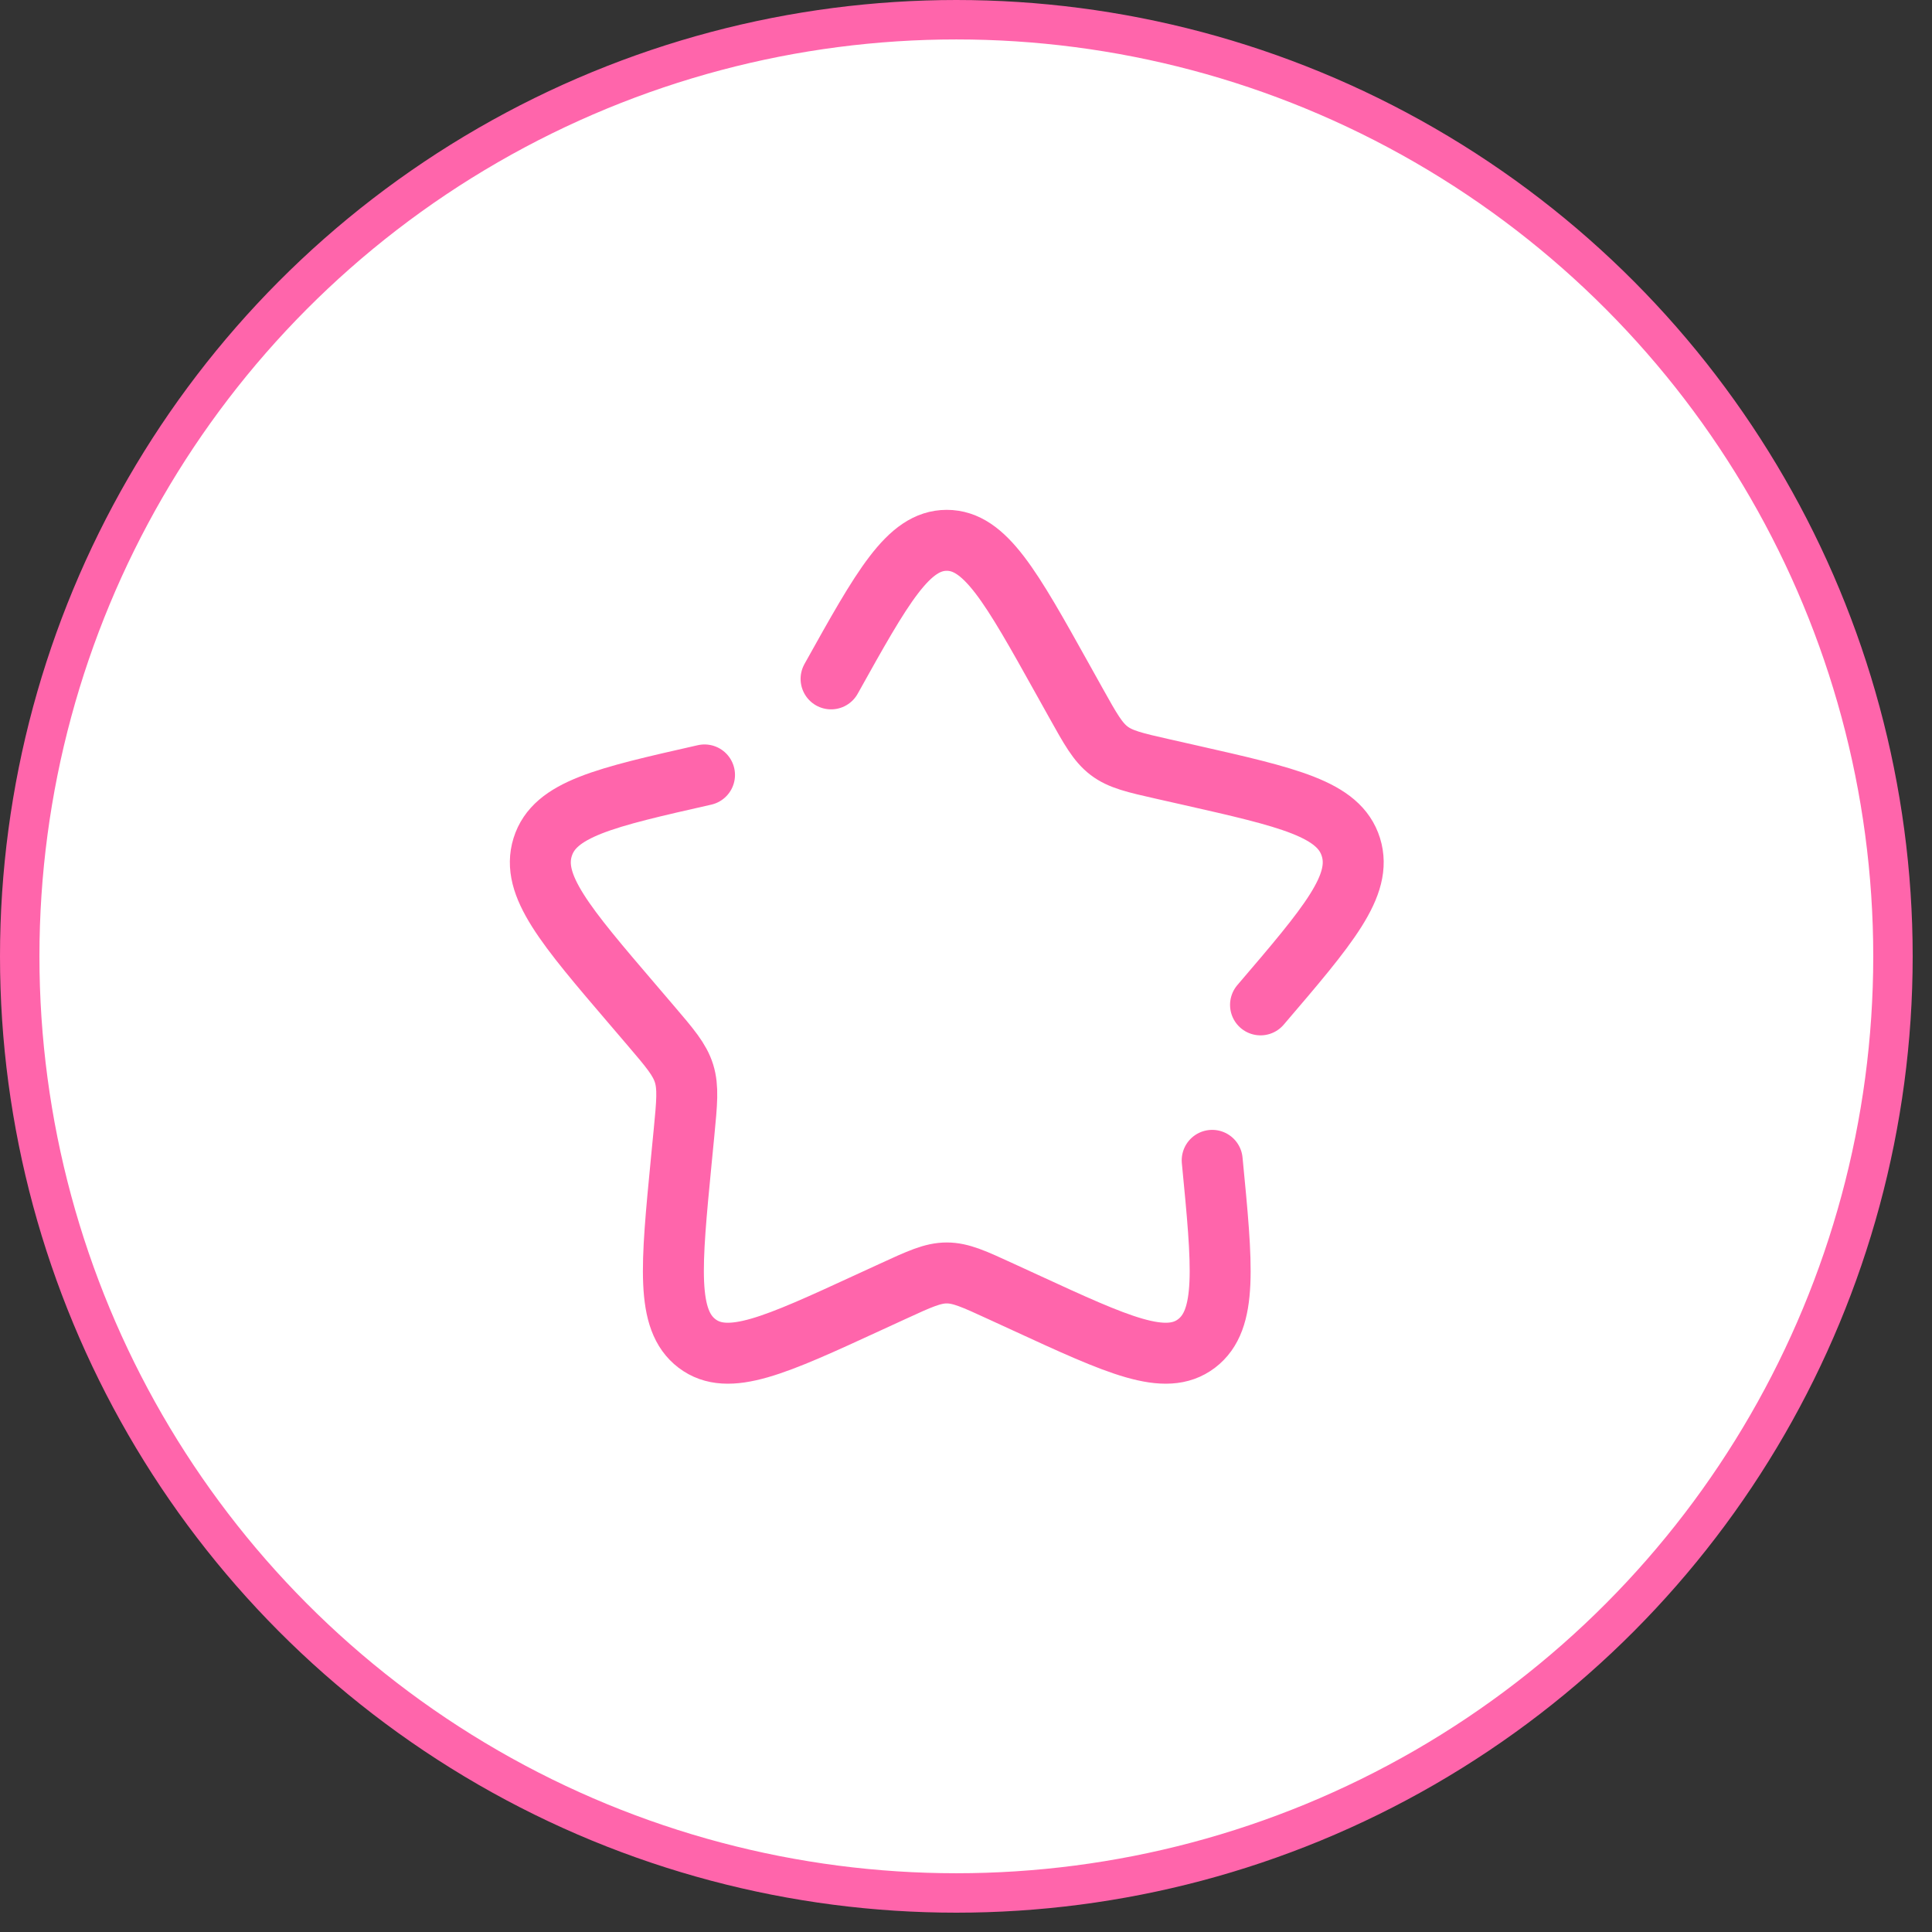
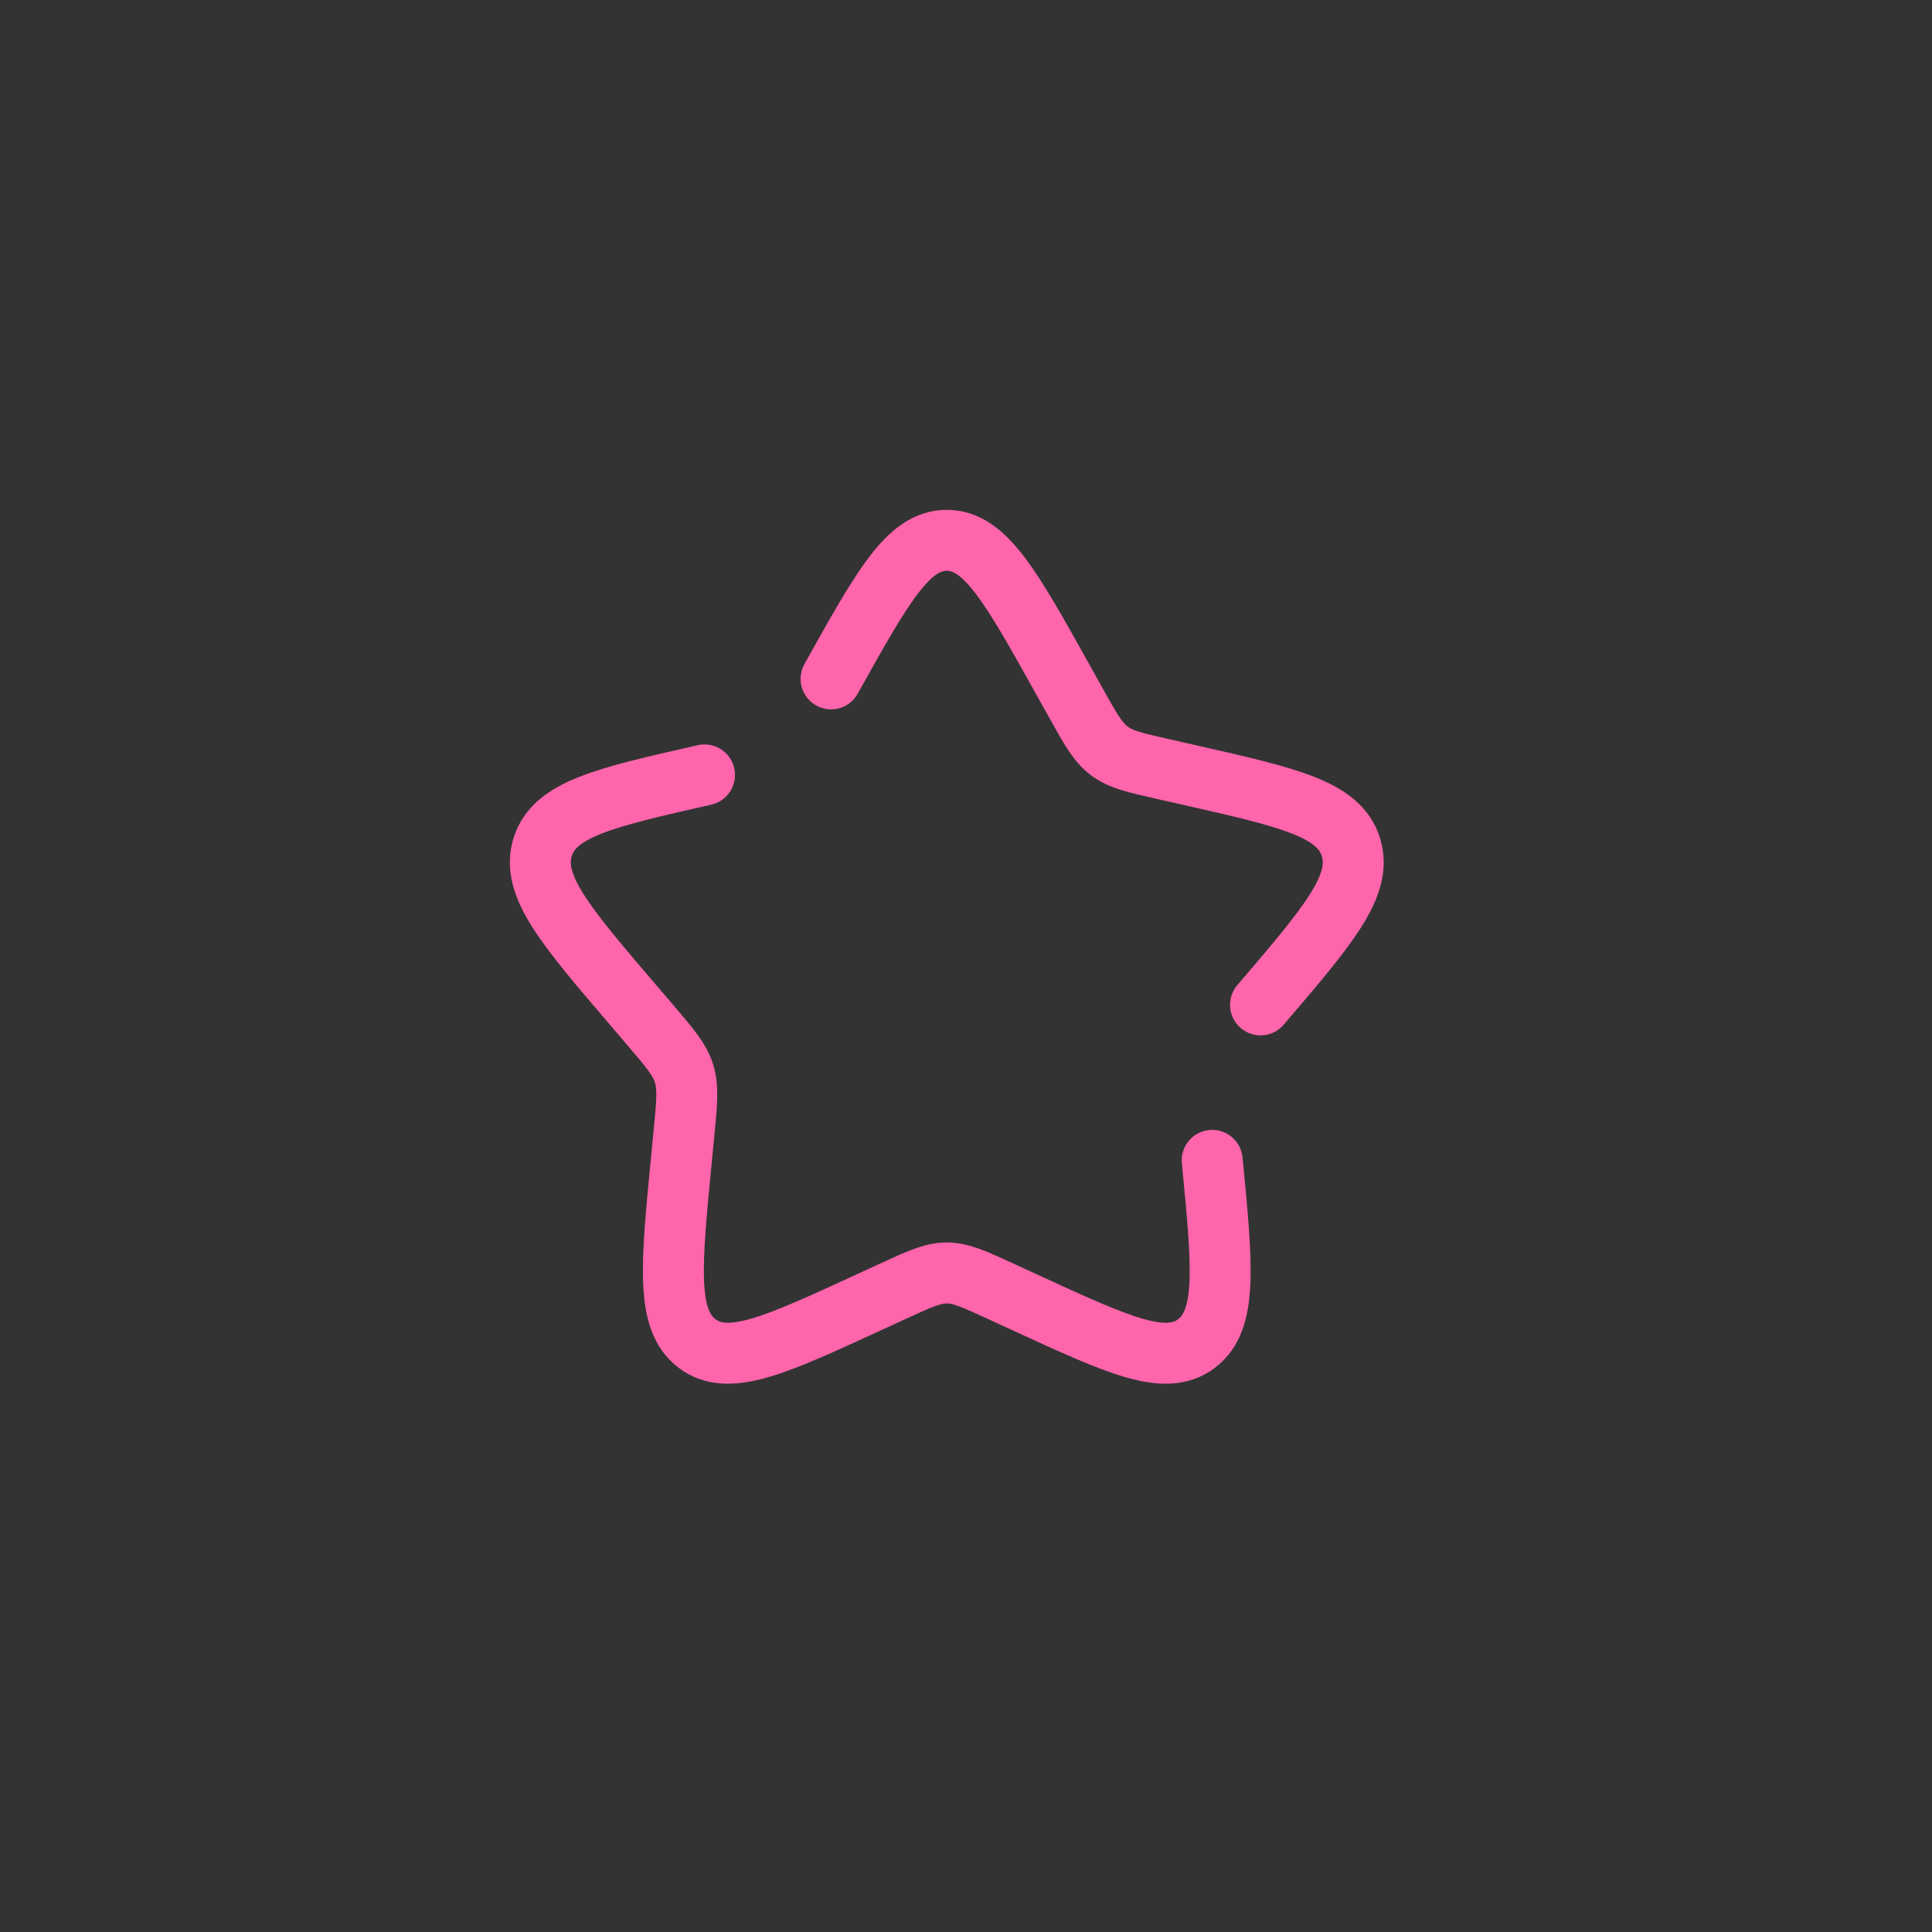
<svg xmlns="http://www.w3.org/2000/svg" width="49" height="49" viewBox="0 0 49 49" fill="none">
  <rect x="0" y="0" width="49" height="49" fill="#333333" stroke="none" />
-   <circle cx="24.255" cy="24.255" r="23.755" fill="white" stroke="#FF65AB" />
  <path d="M17.868 19.654C15.333 20.228 14.065 20.515 13.763 21.485C13.462 22.454 14.326 23.465 16.055 25.486L16.502 26.009C16.993 26.584 17.238 26.871 17.349 27.226C17.459 27.582 17.422 27.965 17.348 28.731L17.28 29.429C17.019 32.126 16.889 33.474 17.678 34.074C18.468 34.673 19.655 34.127 22.029 33.033L22.643 32.751C23.318 32.44 23.655 32.285 24.012 32.285C24.37 32.285 24.707 32.44 25.382 32.751L25.996 33.033C28.37 34.127 29.557 34.673 30.347 34.074C31.136 33.474 31.006 32.126 30.744 29.429M31.97 25.486C33.699 23.465 34.563 22.454 34.262 21.485C33.96 20.515 32.692 20.228 30.157 19.654L29.501 19.506C28.78 19.343 28.42 19.261 28.131 19.042C27.841 18.822 27.656 18.489 27.285 17.824L26.947 17.218C25.641 14.875 24.988 13.704 24.012 13.704C23.036 13.704 22.384 14.875 21.078 17.218" stroke="#FF65AB" stroke-width="1.546" stroke-linecap="round" />
</svg>